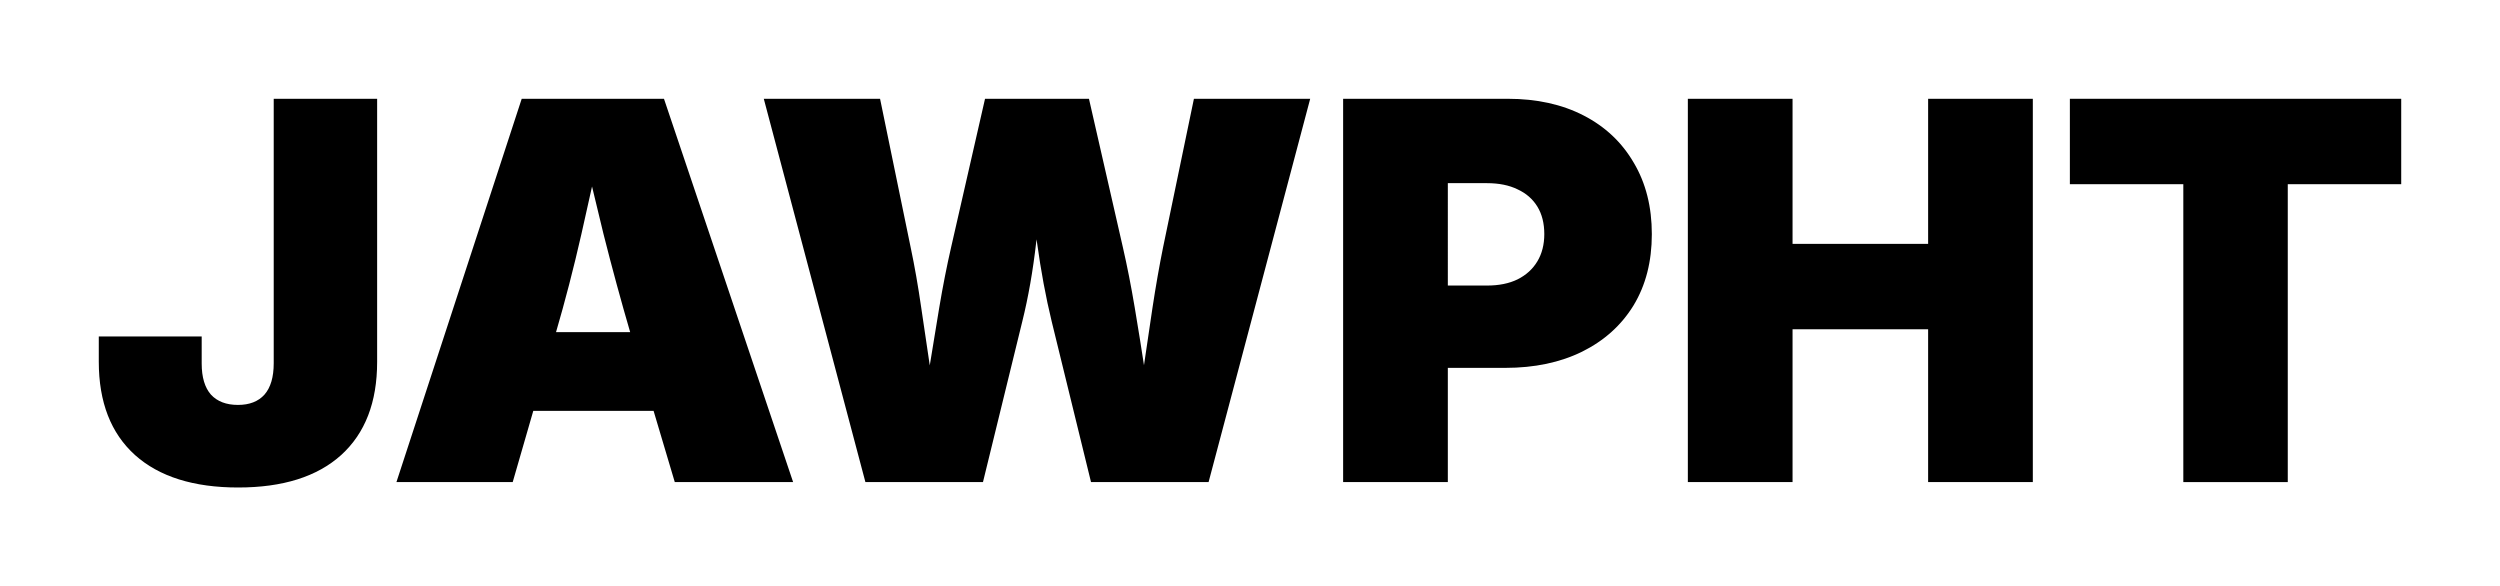
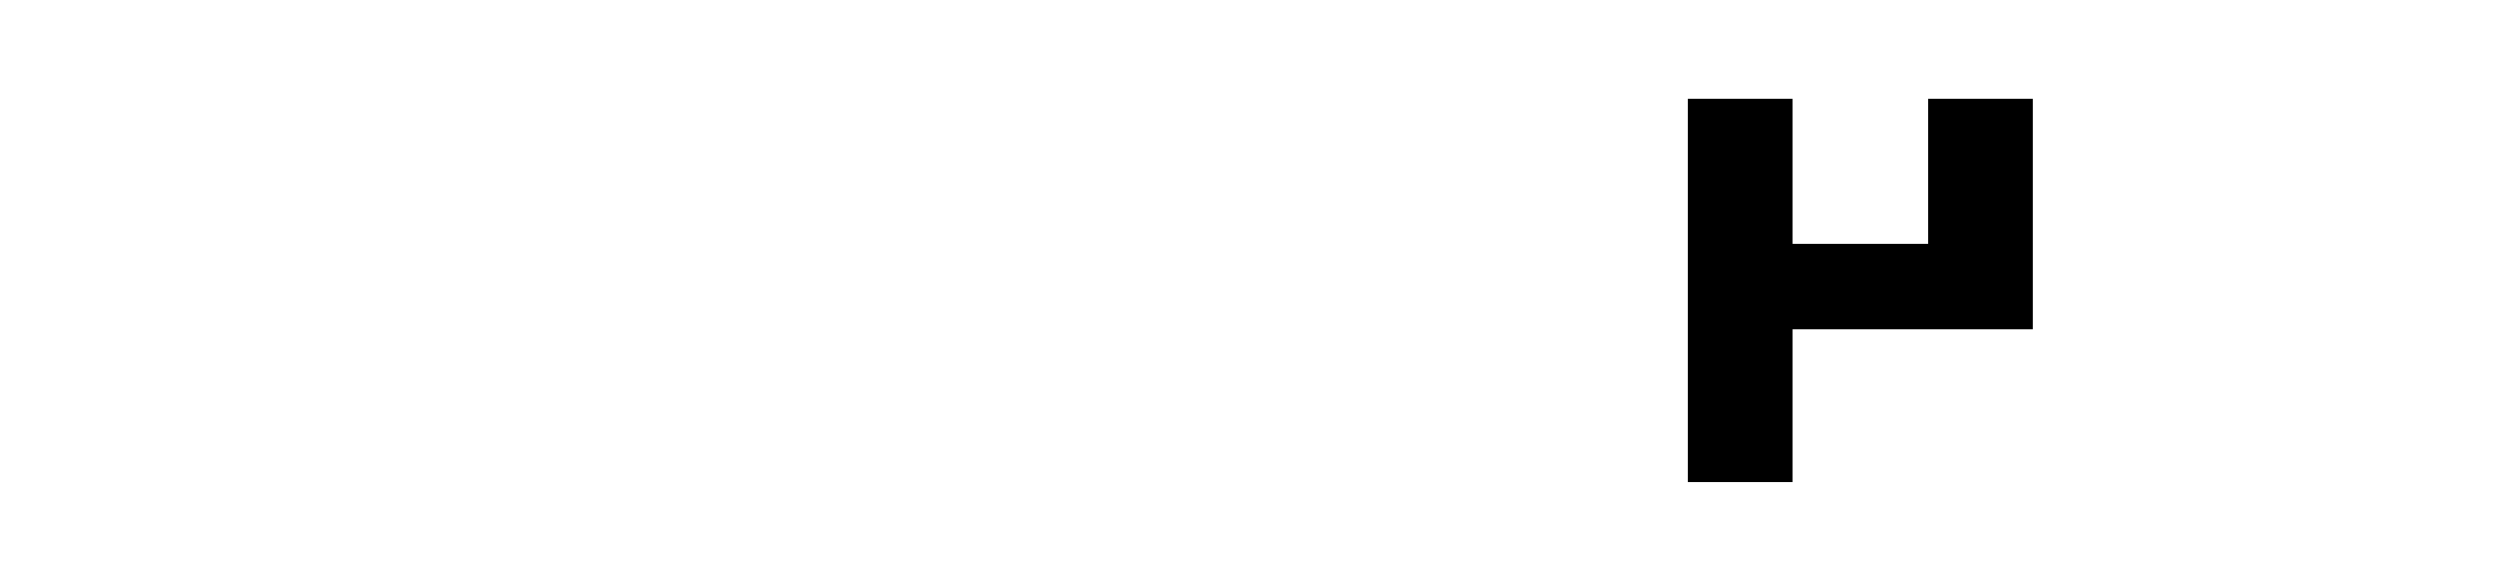
<svg xmlns="http://www.w3.org/2000/svg" width="12653.653" height="2967.449" viewBox="0 0 3347.946 785.138" version="1.1" id="svg5">
  <defs id="defs2" />
  <g id="layer1" transform="translate(64.516,615.655)">
    <g aria-label="JAWPHT" id="text2674" style="font-size:705.556px;line-height:1.25;font-family:'Inter 28pt';-inkscape-font-specification:'Inter 28pt';letter-spacing:0px;stroke-width:0.265">
-       <path d="m 254.5,37.191 q -89.573,0 -138.148,-43.408 Q 67.776,-49.97 67.776,-131.275 v -33.762 H 205.58 v 36.174 q 0,27.561 12.402,41.686 12.747,13.78 36.174,13.78 23.082,0 35.485,-13.78 12.402,-14.125 12.402,-42.03 v -354.156 h 138.493 v 352.434 q 0,80.96 -48.231,124.713 Q 344.073,37.191 254.5,37.191 Z" style="font-weight:900;font-family:'Inter 18pt';-inkscape-font-specification:'Inter 18pt Heavy'" id="path32366" />
-       <path d="M 466.373,29.956 634.15,-483.364 H 824.664 L 997.608,29.956 H 839.133 L 779.877,-169.171 q -18.948,-64.768 -36.174,-132.981 -16.881,-68.557 -32.384,-137.115 h 33.073 q -14.814,68.557 -30.317,137.115 -15.503,68.213 -34.451,132.981 L 622.092,29.956 Z m 124.368,-95.429 V -170.893 h 282.498 v 105.42 z" style="font-weight:900;font-family:'Inter 18pt';-inkscape-font-specification:'Inter 18pt Heavy'" id="path32368" />
-       <path d="M 1094.415,29.956 958.333,-483.364 h 155.718 l 40.997,199.127 q 7.924,37.552 14.125,80.615 6.546,43.064 12.747,86.127 6.201,42.719 12.402,80.615 h -28.939 q 7.235,-37.896 13.78,-80.615 6.89,-43.064 14.125,-86.127 7.235,-43.064 15.848,-80.615 l 45.475,-199.127 h 139.182 l 45.475,199.127 q 8.613,37.552 15.848,80.615 7.235,43.064 13.78,86.127 6.89,42.719 14.125,80.615 h -29.283 q 6.546,-37.896 12.402,-80.615 6.201,-43.064 12.747,-86.127 6.546,-43.064 14.125,-80.615 l 41.341,-199.127 h 155.718 L 1553.991,29.956 h -157.441 l -52.71,-215.319 q -11.713,-48.231 -19.637,-105.764 -7.579,-57.878 -18.948,-115.755 h 37.896 q -13.091,57.878 -19.982,115.411 -6.546,57.533 -18.604,106.109 l -52.71,215.319 z" style="font-weight:900;font-family:'Inter 18pt';-inkscape-font-specification:'Inter 18pt Heavy'" id="path32370" />
-       <path d="M 1734.169,29.956 V -483.364 h 220.486 q 58.222,0 101.63,22.393 43.408,22.393 67.18,63.39 24.116,40.652 24.116,95.429 0,55.122 -24.46,95.429 -24.46,39.963 -68.902,62.012 -44.097,21.704 -103.008,21.704 h -133.325 v -110.243 h 108.865 q 24.116,0 40.997,-8.268 17.226,-8.613 26.527,-24.116 9.302,-15.503 9.302,-36.518 0,-21.704 -9.302,-36.863 -9.302,-15.158 -26.527,-23.082 -16.881,-8.268 -40.997,-8.268 h -52.365 V 29.956 Z" style="font-weight:900;font-family:'Inter 18pt';-inkscape-font-specification:'Inter 18pt Heavy'" id="path32372" />
-       <path d="M 2195.812,29.956 V -483.364 h 140.215 v 194.304 h 181.557 v -194.304 h 140.215 V 29.956 H 2517.585 V -174.683 H 2336.028 V 29.956 Z" style="font-weight:900;font-family:'Inter 18pt';-inkscape-font-specification:'Inter 18pt Heavy'" id="path32374" />
-       <path d="m 2707.41,-368.986 v -114.377 h 443.729 v 114.377 H 2999.209 V 29.956 h -139.871 V -368.986 Z" style="font-weight:900;font-family:'Inter 18pt';-inkscape-font-specification:'Inter 18pt Heavy'" id="path32376" />
+       <path d="M 2195.812,29.956 V -483.364 h 140.215 v 194.304 h 181.557 v -194.304 h 140.215 V 29.956 V -174.683 H 2336.028 V 29.956 Z" style="font-weight:900;font-family:'Inter 18pt';-inkscape-font-specification:'Inter 18pt Heavy'" id="path32374" />
    </g>
  </g>
</svg>